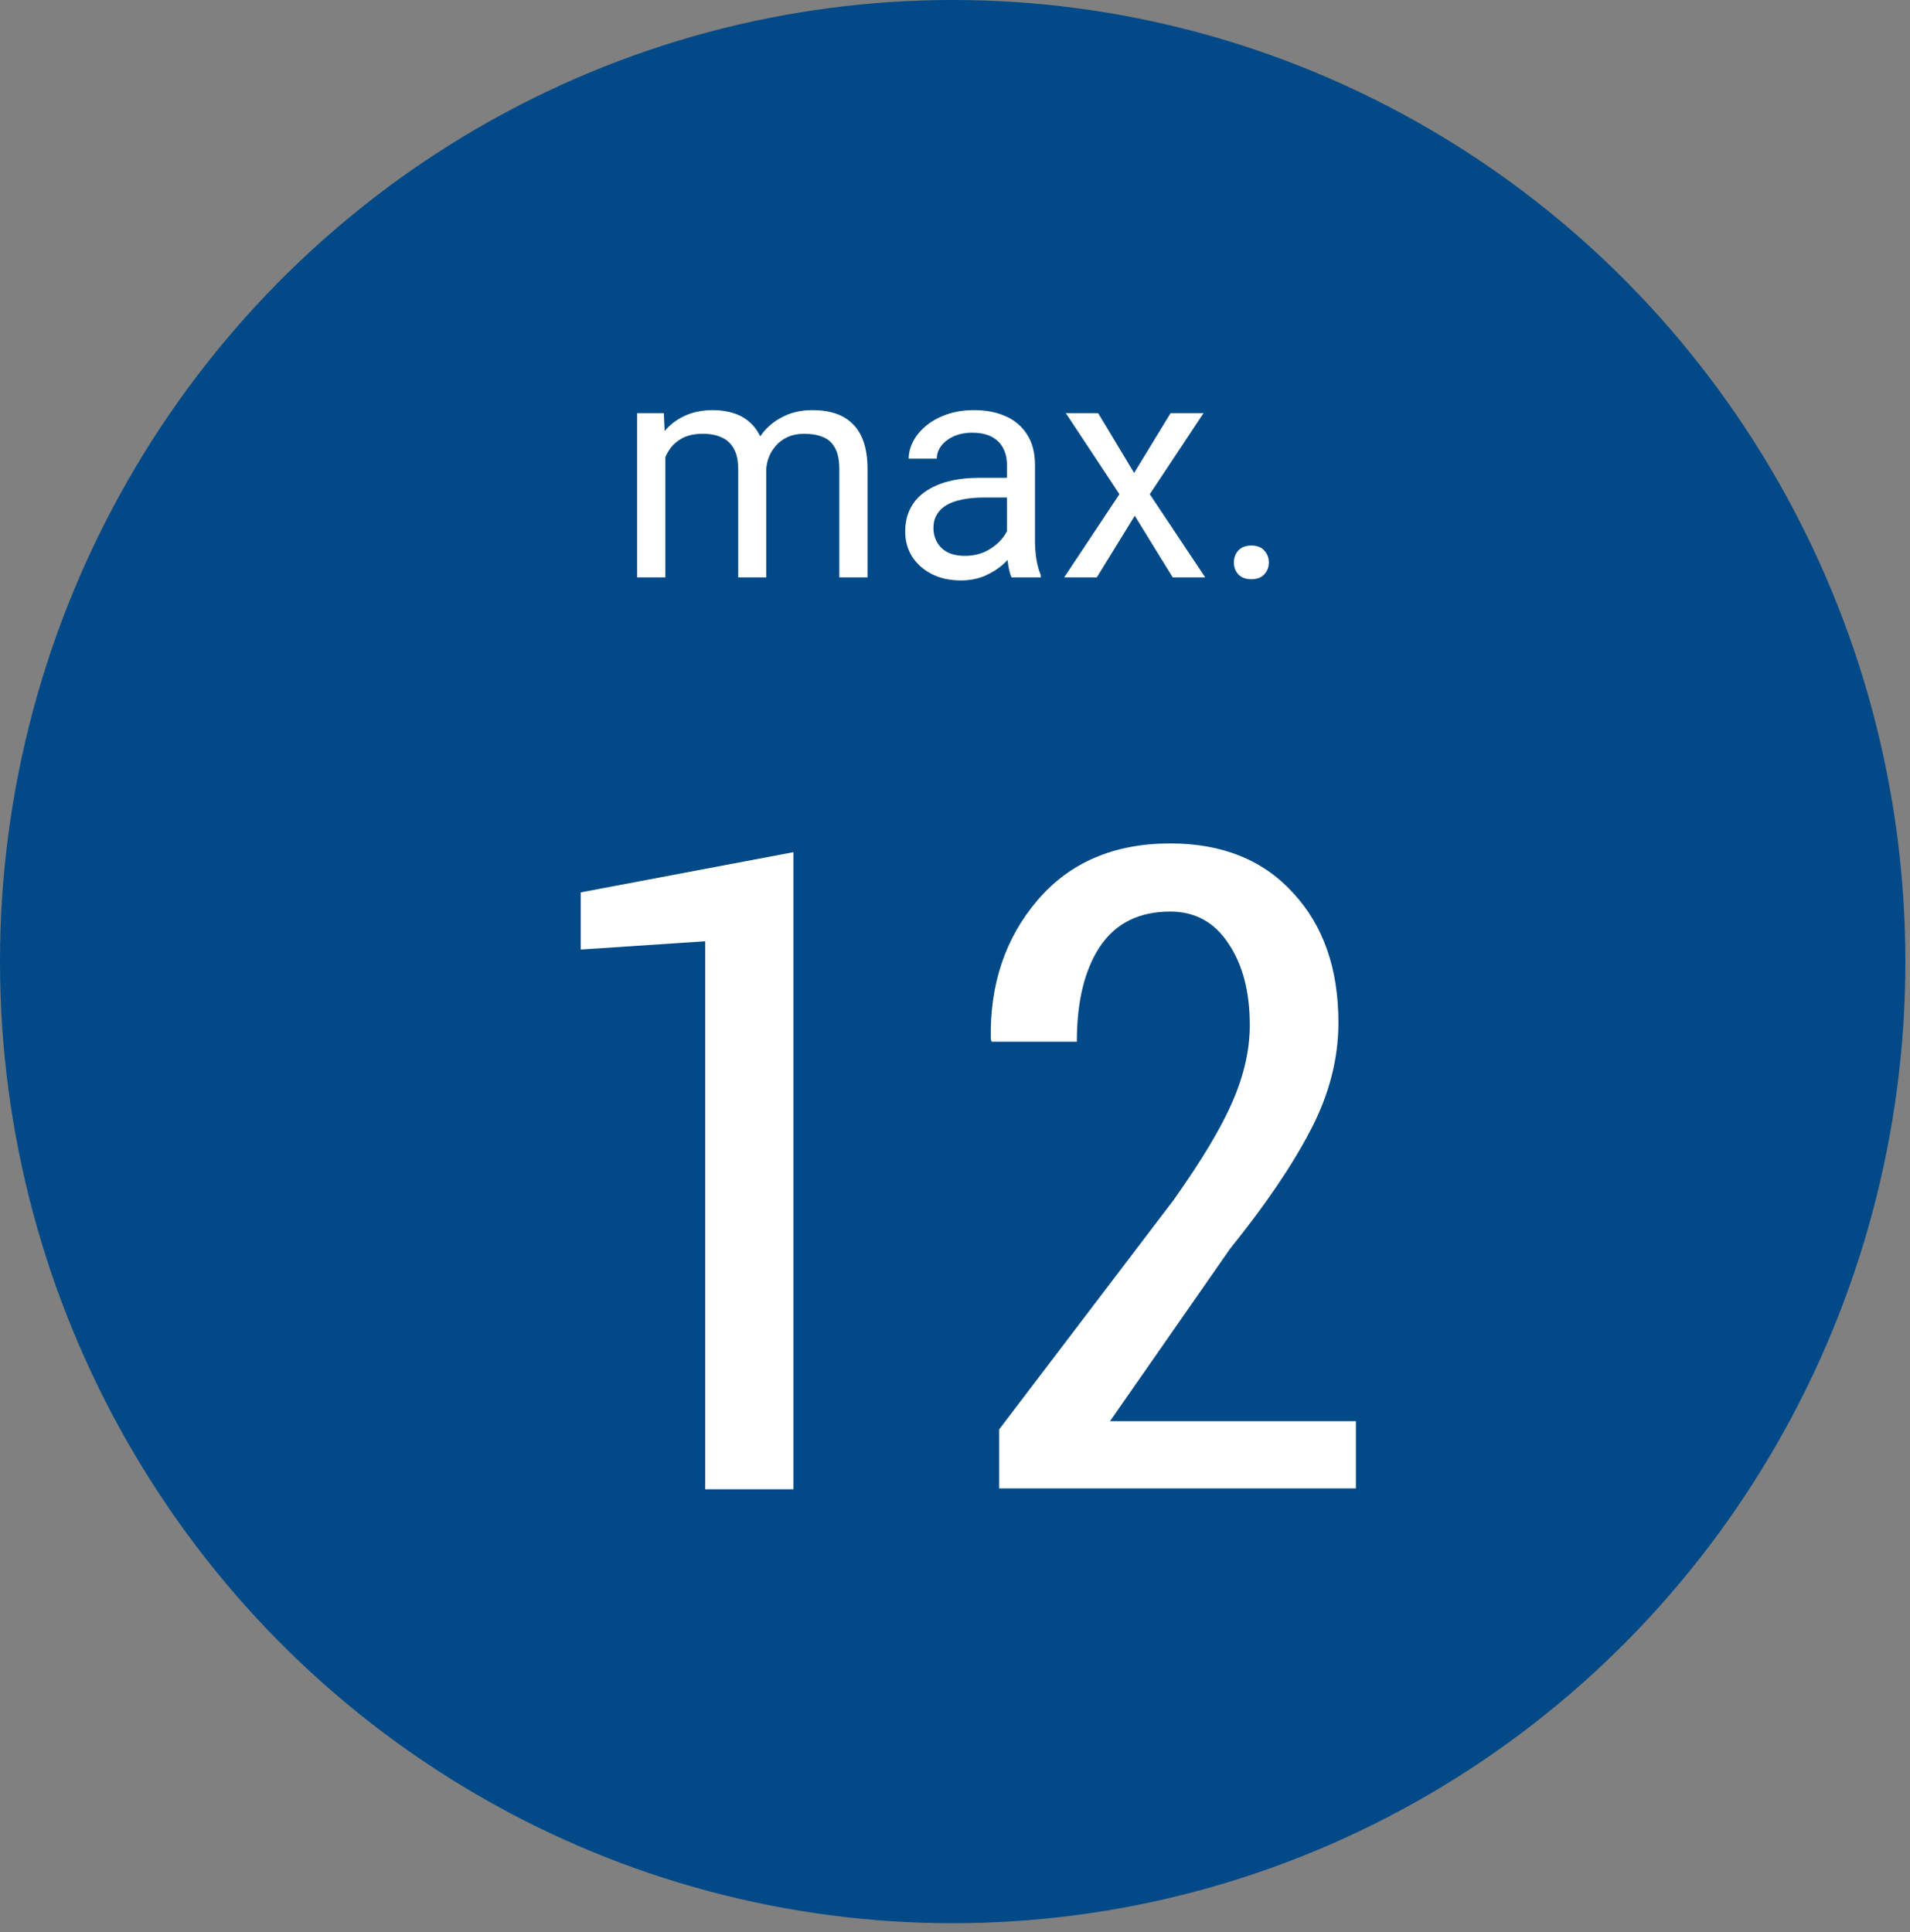
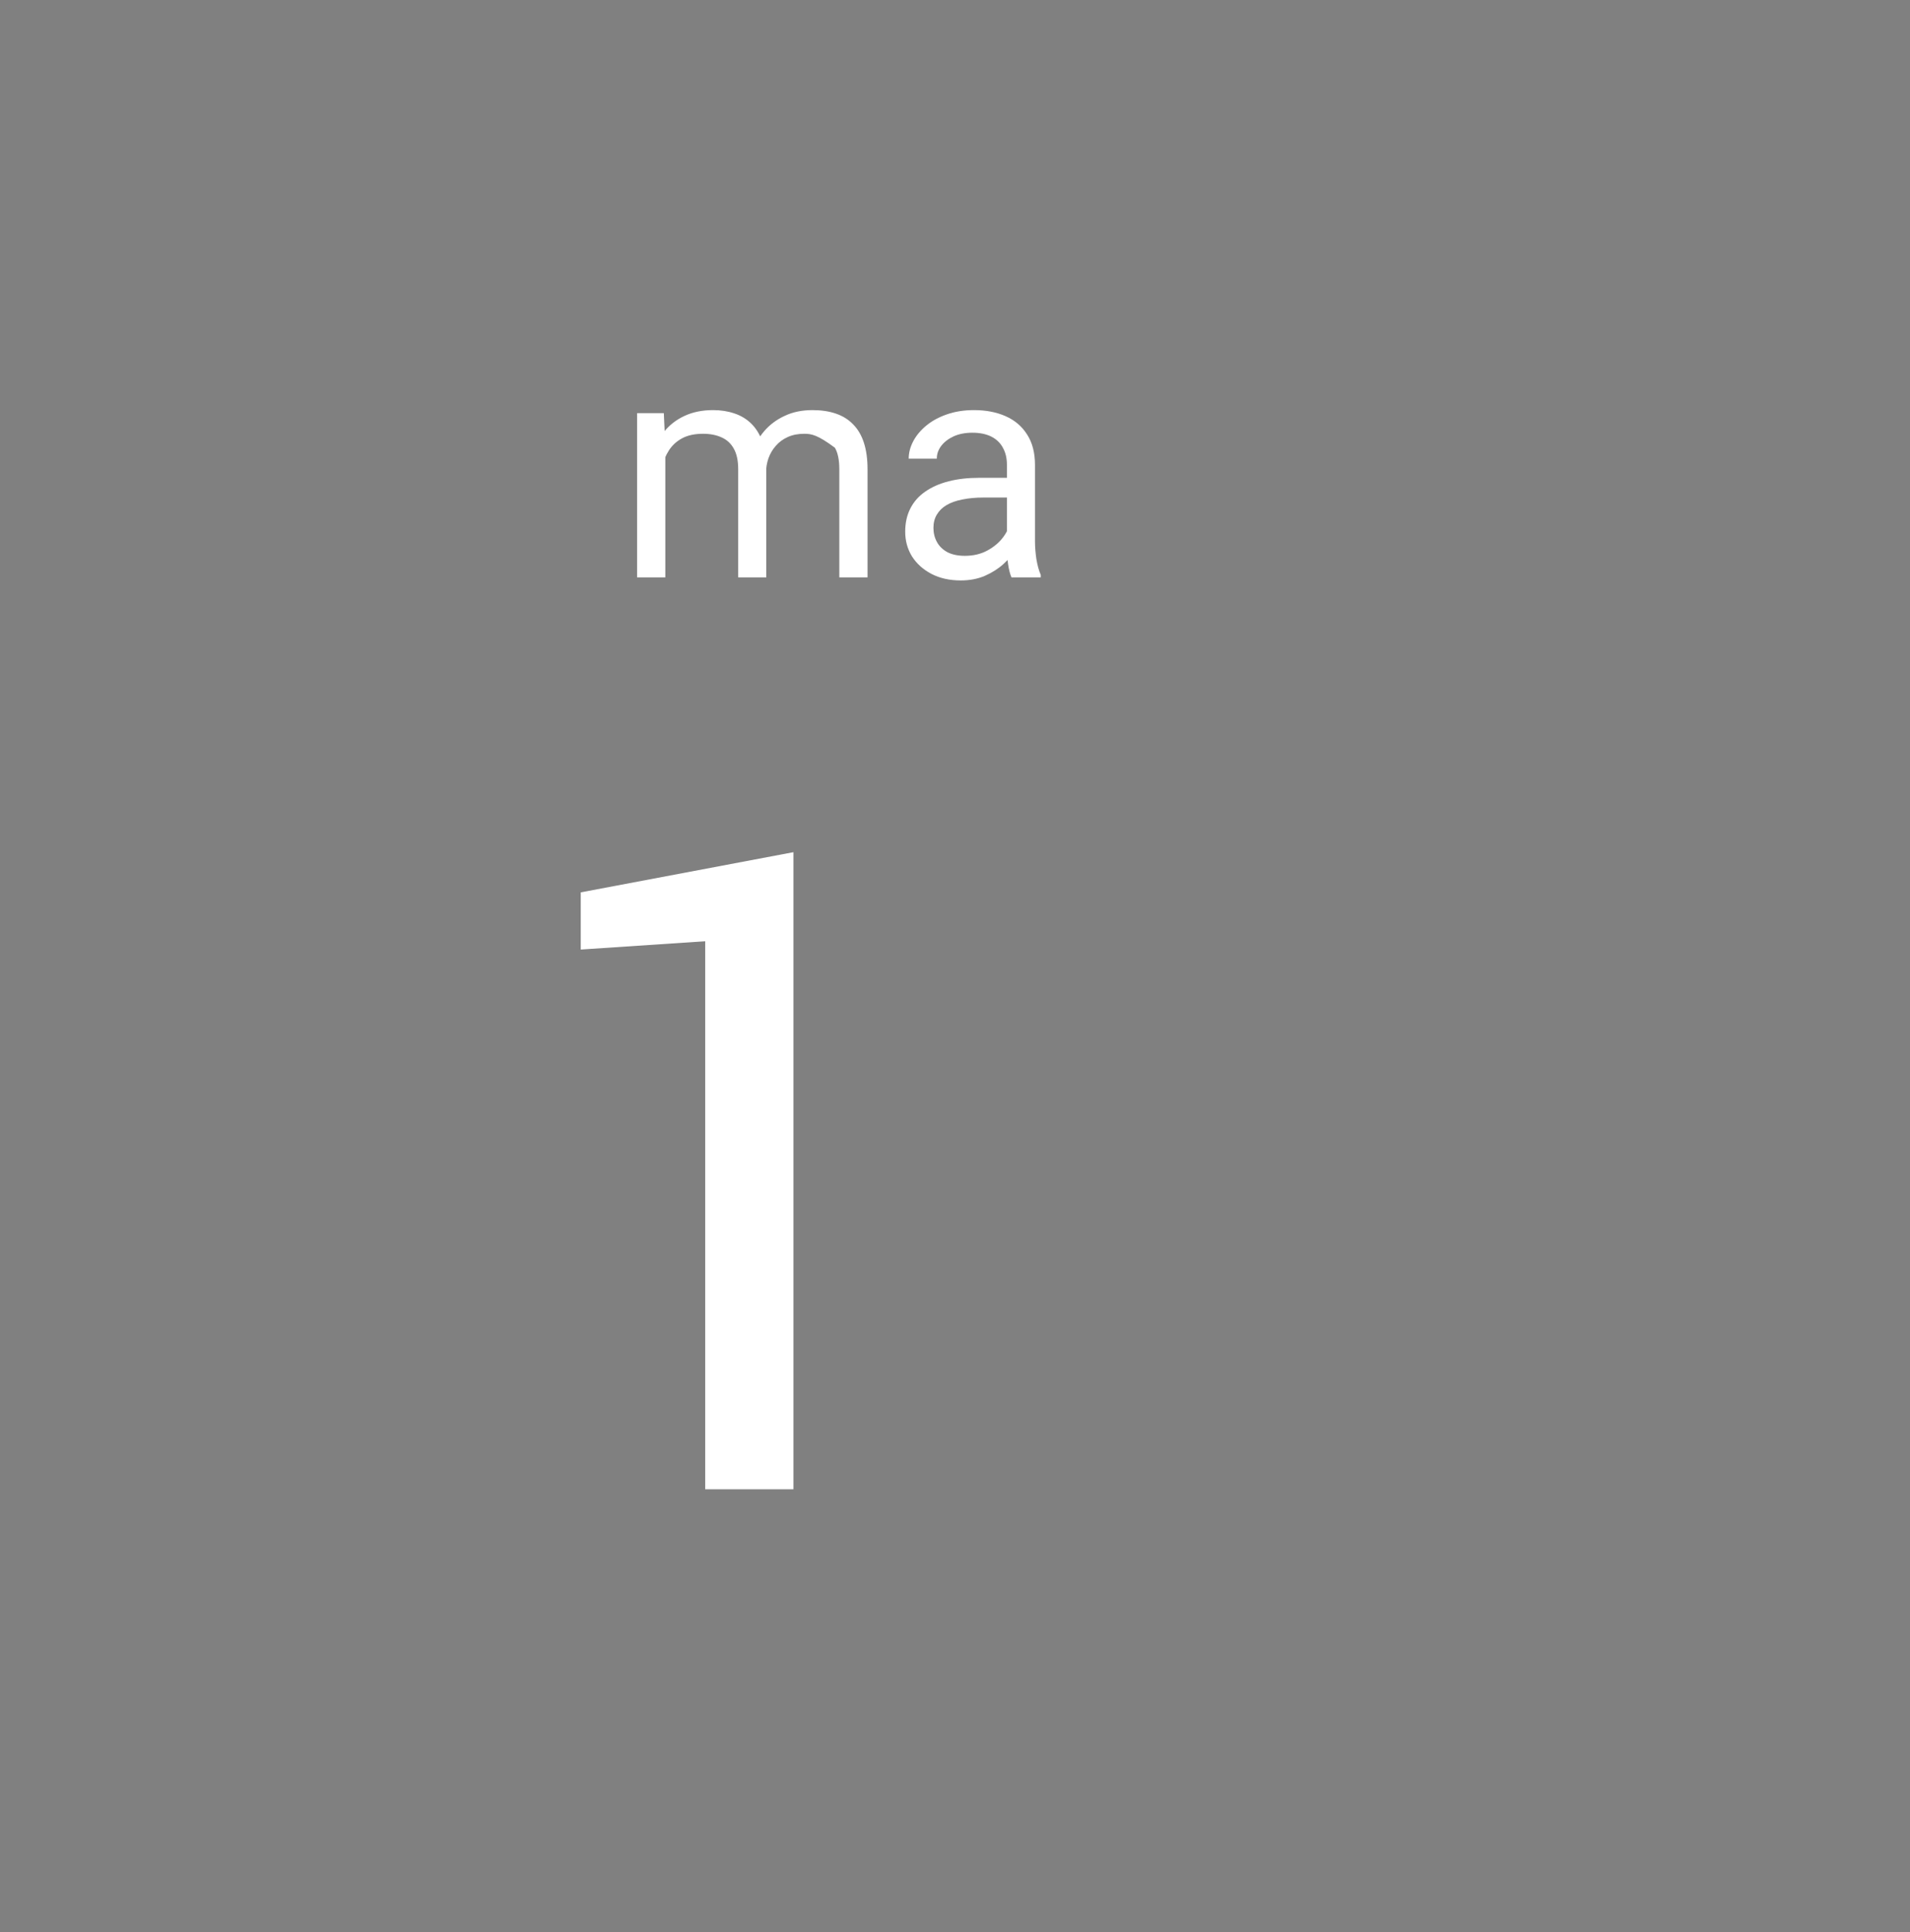
<svg xmlns="http://www.w3.org/2000/svg" width="86" height="87" viewBox="0 0 86 87" fill="none">
  <rect x="0" y="0" width="86" height="87" fill="#808080" stroke="none" />
-   <ellipse cx="42.896" cy="43.301" rx="42.896" ry="43.301" fill="#014987" />
-   <path d="M55.558 25.33C55.558 25.116 55.624 24.936 55.756 24.79C55.893 24.64 56.089 24.564 56.344 24.564C56.599 24.564 56.793 24.64 56.925 24.79C57.062 24.936 57.13 25.116 57.13 25.33C57.13 25.54 57.062 25.717 56.925 25.863C56.793 26.009 56.599 26.082 56.344 26.082C56.089 26.082 55.893 26.009 55.756 25.863C55.624 25.717 55.558 25.54 55.558 25.33Z" fill="white" />
-   <path d="M49.446 18.604L51.066 21.297L52.707 18.604H54.19L51.77 22.254L54.266 26H52.803L51.094 23.225L49.385 26H47.915L50.403 22.254L47.99 18.604H49.446Z" fill="white" />
  <path d="M45.338 24.735V20.928C45.338 20.636 45.279 20.383 45.16 20.169C45.046 19.95 44.873 19.782 44.641 19.663C44.408 19.545 44.121 19.485 43.779 19.485C43.46 19.485 43.18 19.54 42.938 19.649C42.702 19.759 42.515 19.902 42.378 20.08C42.246 20.258 42.18 20.449 42.18 20.654H40.915C40.915 20.39 40.983 20.128 41.12 19.868C41.257 19.608 41.453 19.374 41.708 19.164C41.968 18.95 42.278 18.781 42.638 18.658C43.002 18.531 43.408 18.467 43.855 18.467C44.392 18.467 44.866 18.558 45.276 18.74C45.691 18.922 46.015 19.198 46.247 19.567C46.484 19.932 46.602 20.39 46.602 20.941V24.387C46.602 24.633 46.623 24.895 46.664 25.173C46.71 25.451 46.776 25.69 46.862 25.891V26H45.543C45.479 25.854 45.429 25.66 45.393 25.419C45.356 25.173 45.338 24.945 45.338 24.735ZM45.557 21.516L45.57 22.404H44.292C43.932 22.404 43.611 22.434 43.328 22.493C43.046 22.548 42.809 22.632 42.617 22.746C42.426 22.86 42.28 23.004 42.18 23.177C42.079 23.345 42.029 23.544 42.029 23.771C42.029 24.004 42.082 24.216 42.187 24.407C42.291 24.599 42.449 24.751 42.658 24.865C42.872 24.975 43.134 25.029 43.444 25.029C43.832 25.029 44.173 24.947 44.47 24.783C44.766 24.619 45.001 24.419 45.174 24.182C45.352 23.945 45.447 23.715 45.461 23.491L46.001 24.1C45.969 24.291 45.883 24.503 45.741 24.735C45.6 24.968 45.411 25.191 45.174 25.405C44.941 25.615 44.663 25.79 44.34 25.932C44.021 26.068 43.661 26.137 43.26 26.137C42.758 26.137 42.319 26.039 41.94 25.843C41.567 25.647 41.275 25.385 41.065 25.057C40.86 24.724 40.758 24.352 40.758 23.942C40.758 23.546 40.835 23.197 40.99 22.896C41.145 22.591 41.368 22.338 41.66 22.138C41.952 21.933 42.303 21.778 42.713 21.673C43.123 21.568 43.581 21.516 44.087 21.516H45.557Z" fill="white" />
-   <path d="M29.957 20.073V26H28.686V18.604H29.889L29.957 20.073ZM29.697 22.021L29.109 22.001C29.114 21.495 29.18 21.028 29.308 20.6C29.435 20.167 29.624 19.791 29.875 19.472C30.126 19.153 30.438 18.907 30.811 18.733C31.185 18.556 31.618 18.467 32.11 18.467C32.457 18.467 32.776 18.517 33.067 18.617C33.359 18.713 33.612 18.866 33.826 19.075C34.04 19.285 34.207 19.554 34.325 19.882C34.444 20.21 34.503 20.606 34.503 21.071V26H33.238V21.133C33.238 20.745 33.172 20.436 33.04 20.203C32.912 19.971 32.73 19.802 32.493 19.697C32.256 19.588 31.978 19.533 31.659 19.533C31.285 19.533 30.973 19.599 30.723 19.731C30.472 19.864 30.271 20.046 30.121 20.278C29.971 20.511 29.861 20.777 29.793 21.078C29.729 21.374 29.697 21.689 29.697 22.021ZM34.489 21.324L33.642 21.584C33.646 21.178 33.712 20.789 33.84 20.415C33.972 20.041 34.161 19.709 34.407 19.417C34.658 19.125 34.965 18.895 35.33 18.727C35.695 18.553 36.112 18.467 36.581 18.467C36.977 18.467 37.328 18.519 37.634 18.624C37.944 18.729 38.203 18.891 38.413 19.109C38.627 19.324 38.789 19.599 38.898 19.936C39.008 20.274 39.062 20.675 39.062 21.14V26H37.791V21.126C37.791 20.711 37.725 20.39 37.593 20.162C37.465 19.93 37.283 19.768 37.046 19.677C36.813 19.581 36.535 19.533 36.212 19.533C35.934 19.533 35.688 19.581 35.474 19.677C35.259 19.773 35.079 19.905 34.934 20.073C34.788 20.237 34.676 20.426 34.599 20.641C34.526 20.855 34.489 21.083 34.489 21.324Z" fill="white" />
-   <path d="M61.051 67.023H44.986V64.368L52.851 54.025C54.123 52.23 55.008 50.748 55.506 49.582C56.017 48.402 56.273 47.261 56.273 46.16C56.273 44.653 55.951 43.427 55.309 42.483C54.68 41.526 53.808 41.048 52.694 41.048C51.291 41.048 50.236 41.572 49.528 42.621C48.833 43.669 48.486 45.098 48.486 46.907H44.652L44.612 46.809C44.56 44.331 45.261 42.241 46.716 40.536C48.171 38.832 50.164 37.98 52.694 37.98C55.027 37.98 56.869 38.721 58.219 40.202C59.583 41.67 60.264 43.617 60.264 46.042C60.264 47.681 59.845 49.3 59.006 50.899C58.18 52.485 56.974 54.261 55.388 56.228L49.98 63.995H61.051V67.023Z" fill="white" />
+   <path d="M29.957 20.073V26H28.686V18.604H29.889L29.957 20.073ZM29.697 22.021L29.109 22.001C29.114 21.495 29.18 21.028 29.308 20.6C29.435 20.167 29.624 19.791 29.875 19.472C30.126 19.153 30.438 18.907 30.811 18.733C31.185 18.556 31.618 18.467 32.11 18.467C32.457 18.467 32.776 18.517 33.067 18.617C33.359 18.713 33.612 18.866 33.826 19.075C34.04 19.285 34.207 19.554 34.325 19.882C34.444 20.21 34.503 20.606 34.503 21.071V26H33.238V21.133C33.238 20.745 33.172 20.436 33.04 20.203C32.912 19.971 32.73 19.802 32.493 19.697C32.256 19.588 31.978 19.533 31.659 19.533C31.285 19.533 30.973 19.599 30.723 19.731C30.472 19.864 30.271 20.046 30.121 20.278C29.971 20.511 29.861 20.777 29.793 21.078C29.729 21.374 29.697 21.689 29.697 22.021ZM34.489 21.324L33.642 21.584C33.646 21.178 33.712 20.789 33.84 20.415C33.972 20.041 34.161 19.709 34.407 19.417C34.658 19.125 34.965 18.895 35.33 18.727C35.695 18.553 36.112 18.467 36.581 18.467C36.977 18.467 37.328 18.519 37.634 18.624C37.944 18.729 38.203 18.891 38.413 19.109C38.627 19.324 38.789 19.599 38.898 19.936C39.008 20.274 39.062 20.675 39.062 21.14V26H37.791V21.126C37.791 20.711 37.725 20.39 37.593 20.162C36.813 19.581 36.535 19.533 36.212 19.533C35.934 19.533 35.688 19.581 35.474 19.677C35.259 19.773 35.079 19.905 34.934 20.073C34.788 20.237 34.676 20.426 34.599 20.641C34.526 20.855 34.489 21.083 34.489 21.324Z" fill="white" />
  <path d="M35.725 67.062H31.753V42.385L26.149 42.758V40.183L35.725 38.374V67.062Z" fill="white" />
</svg>